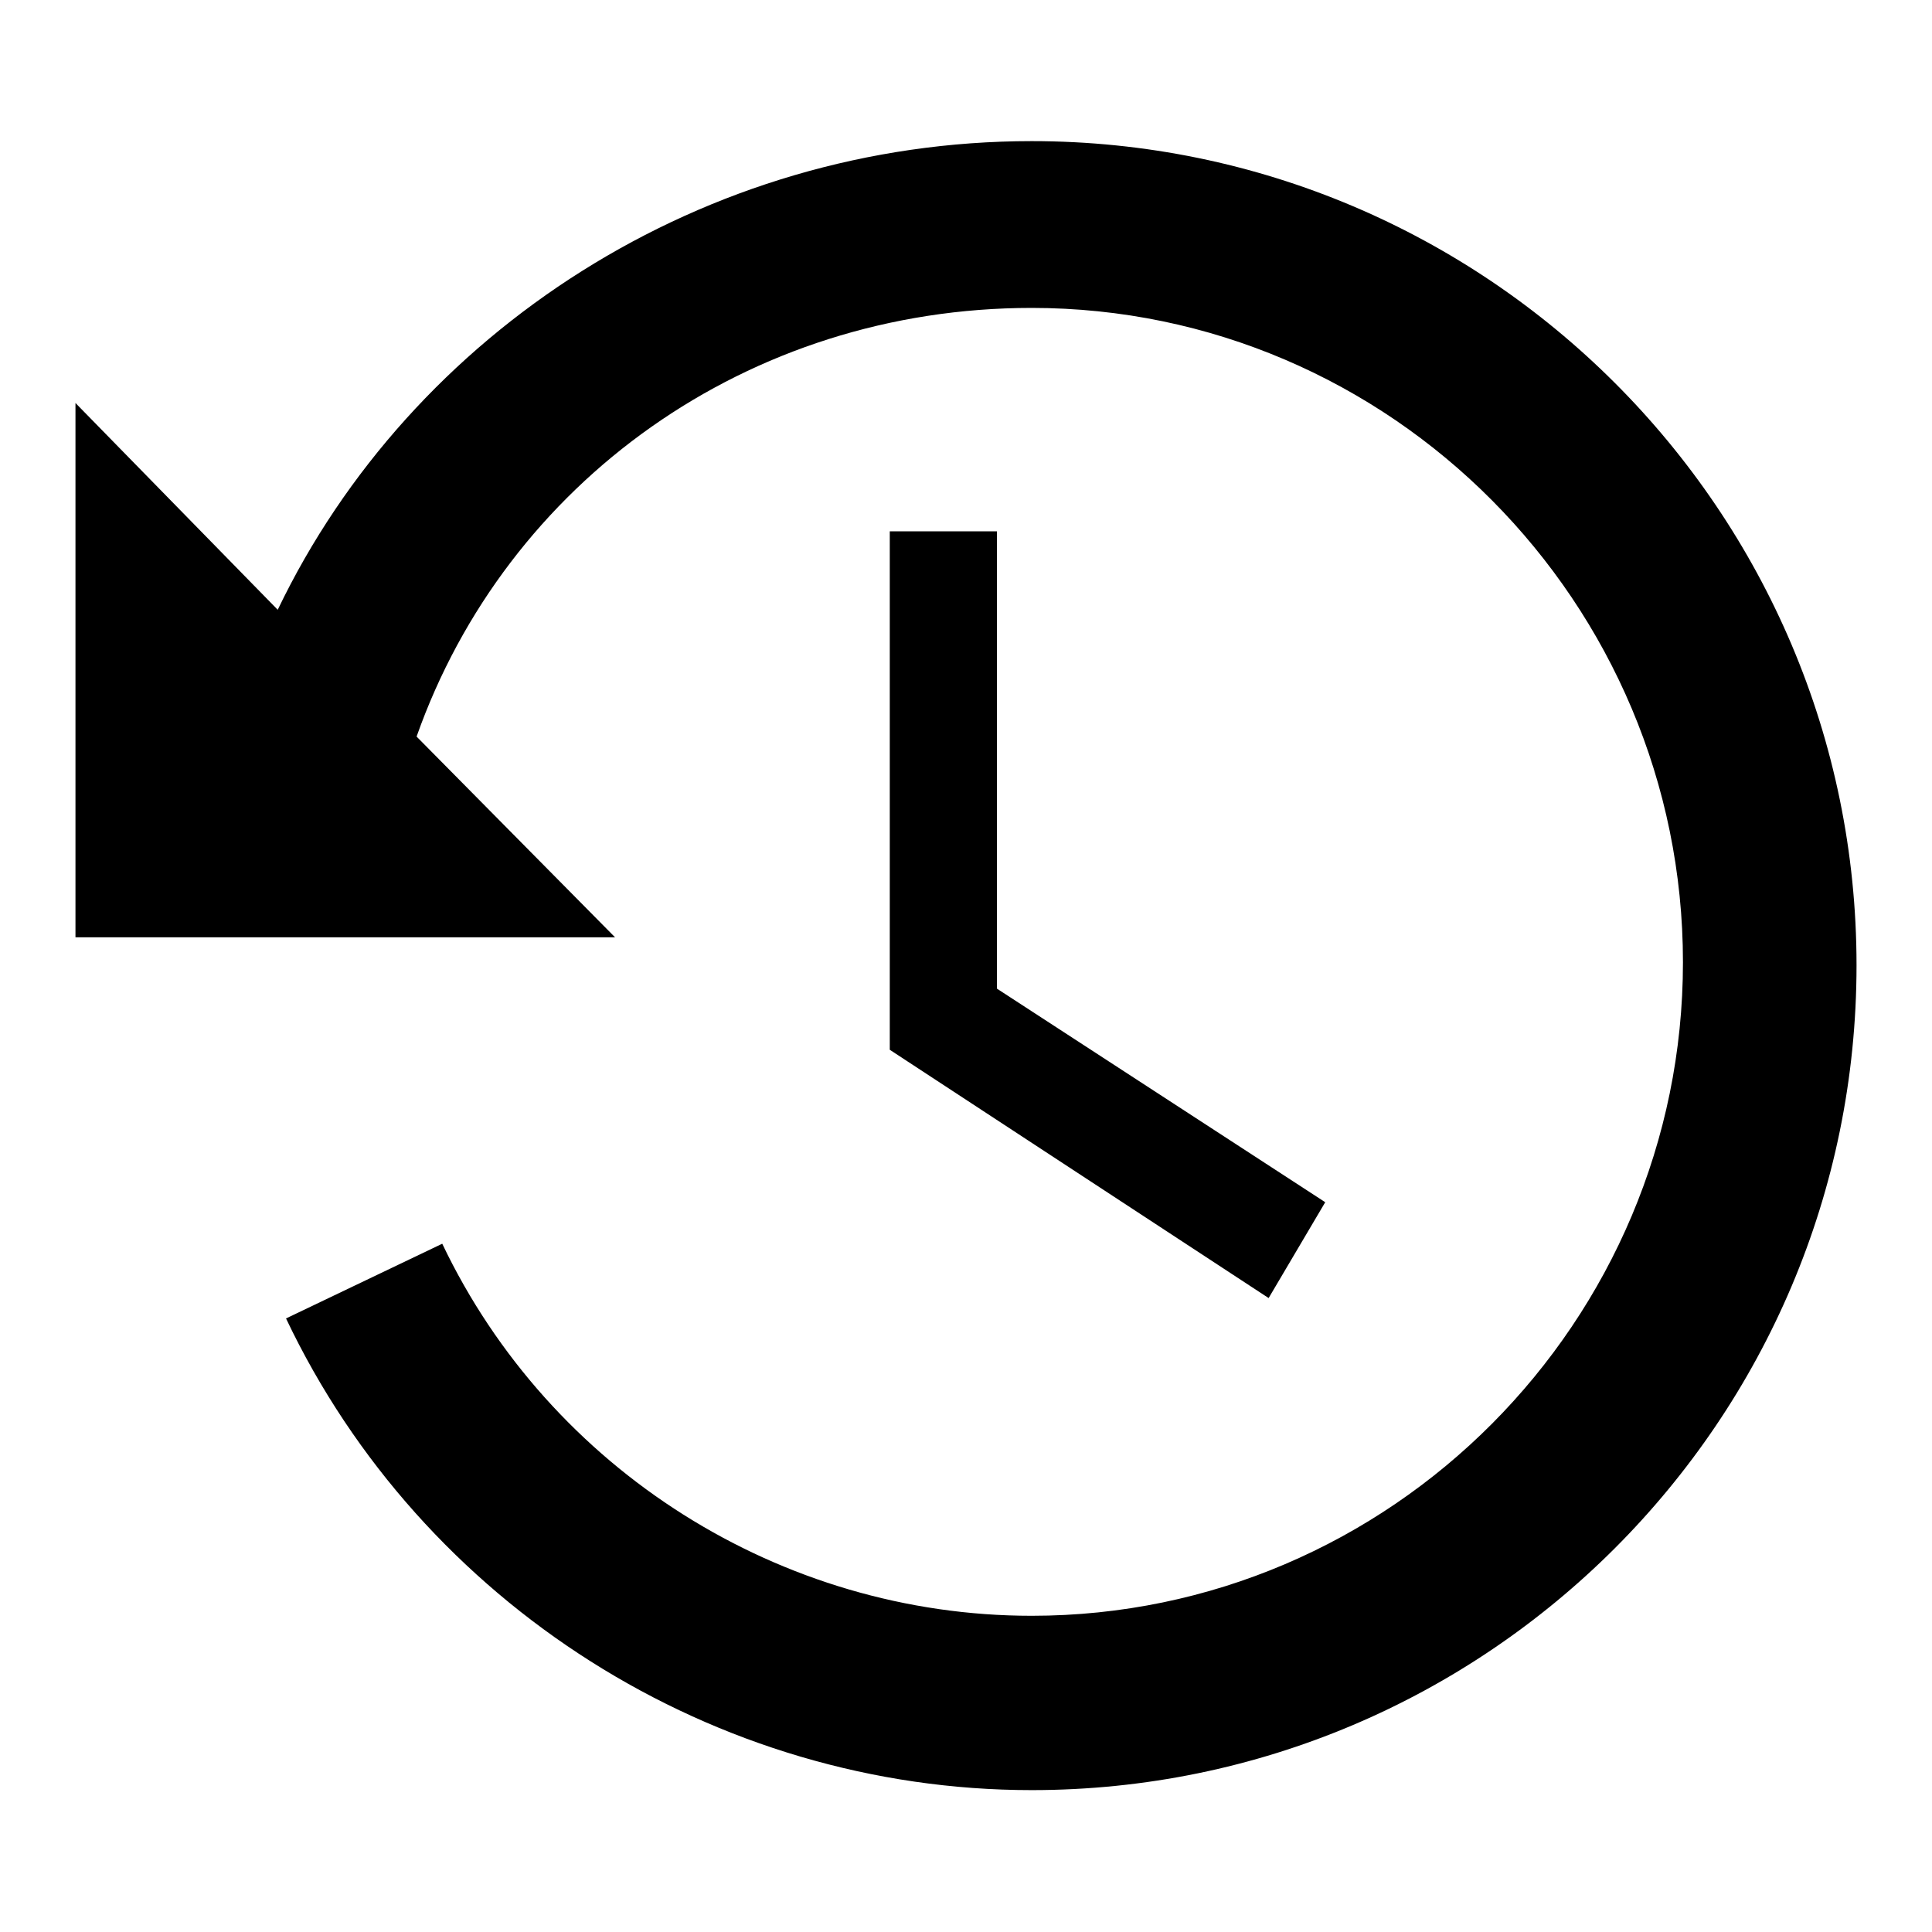
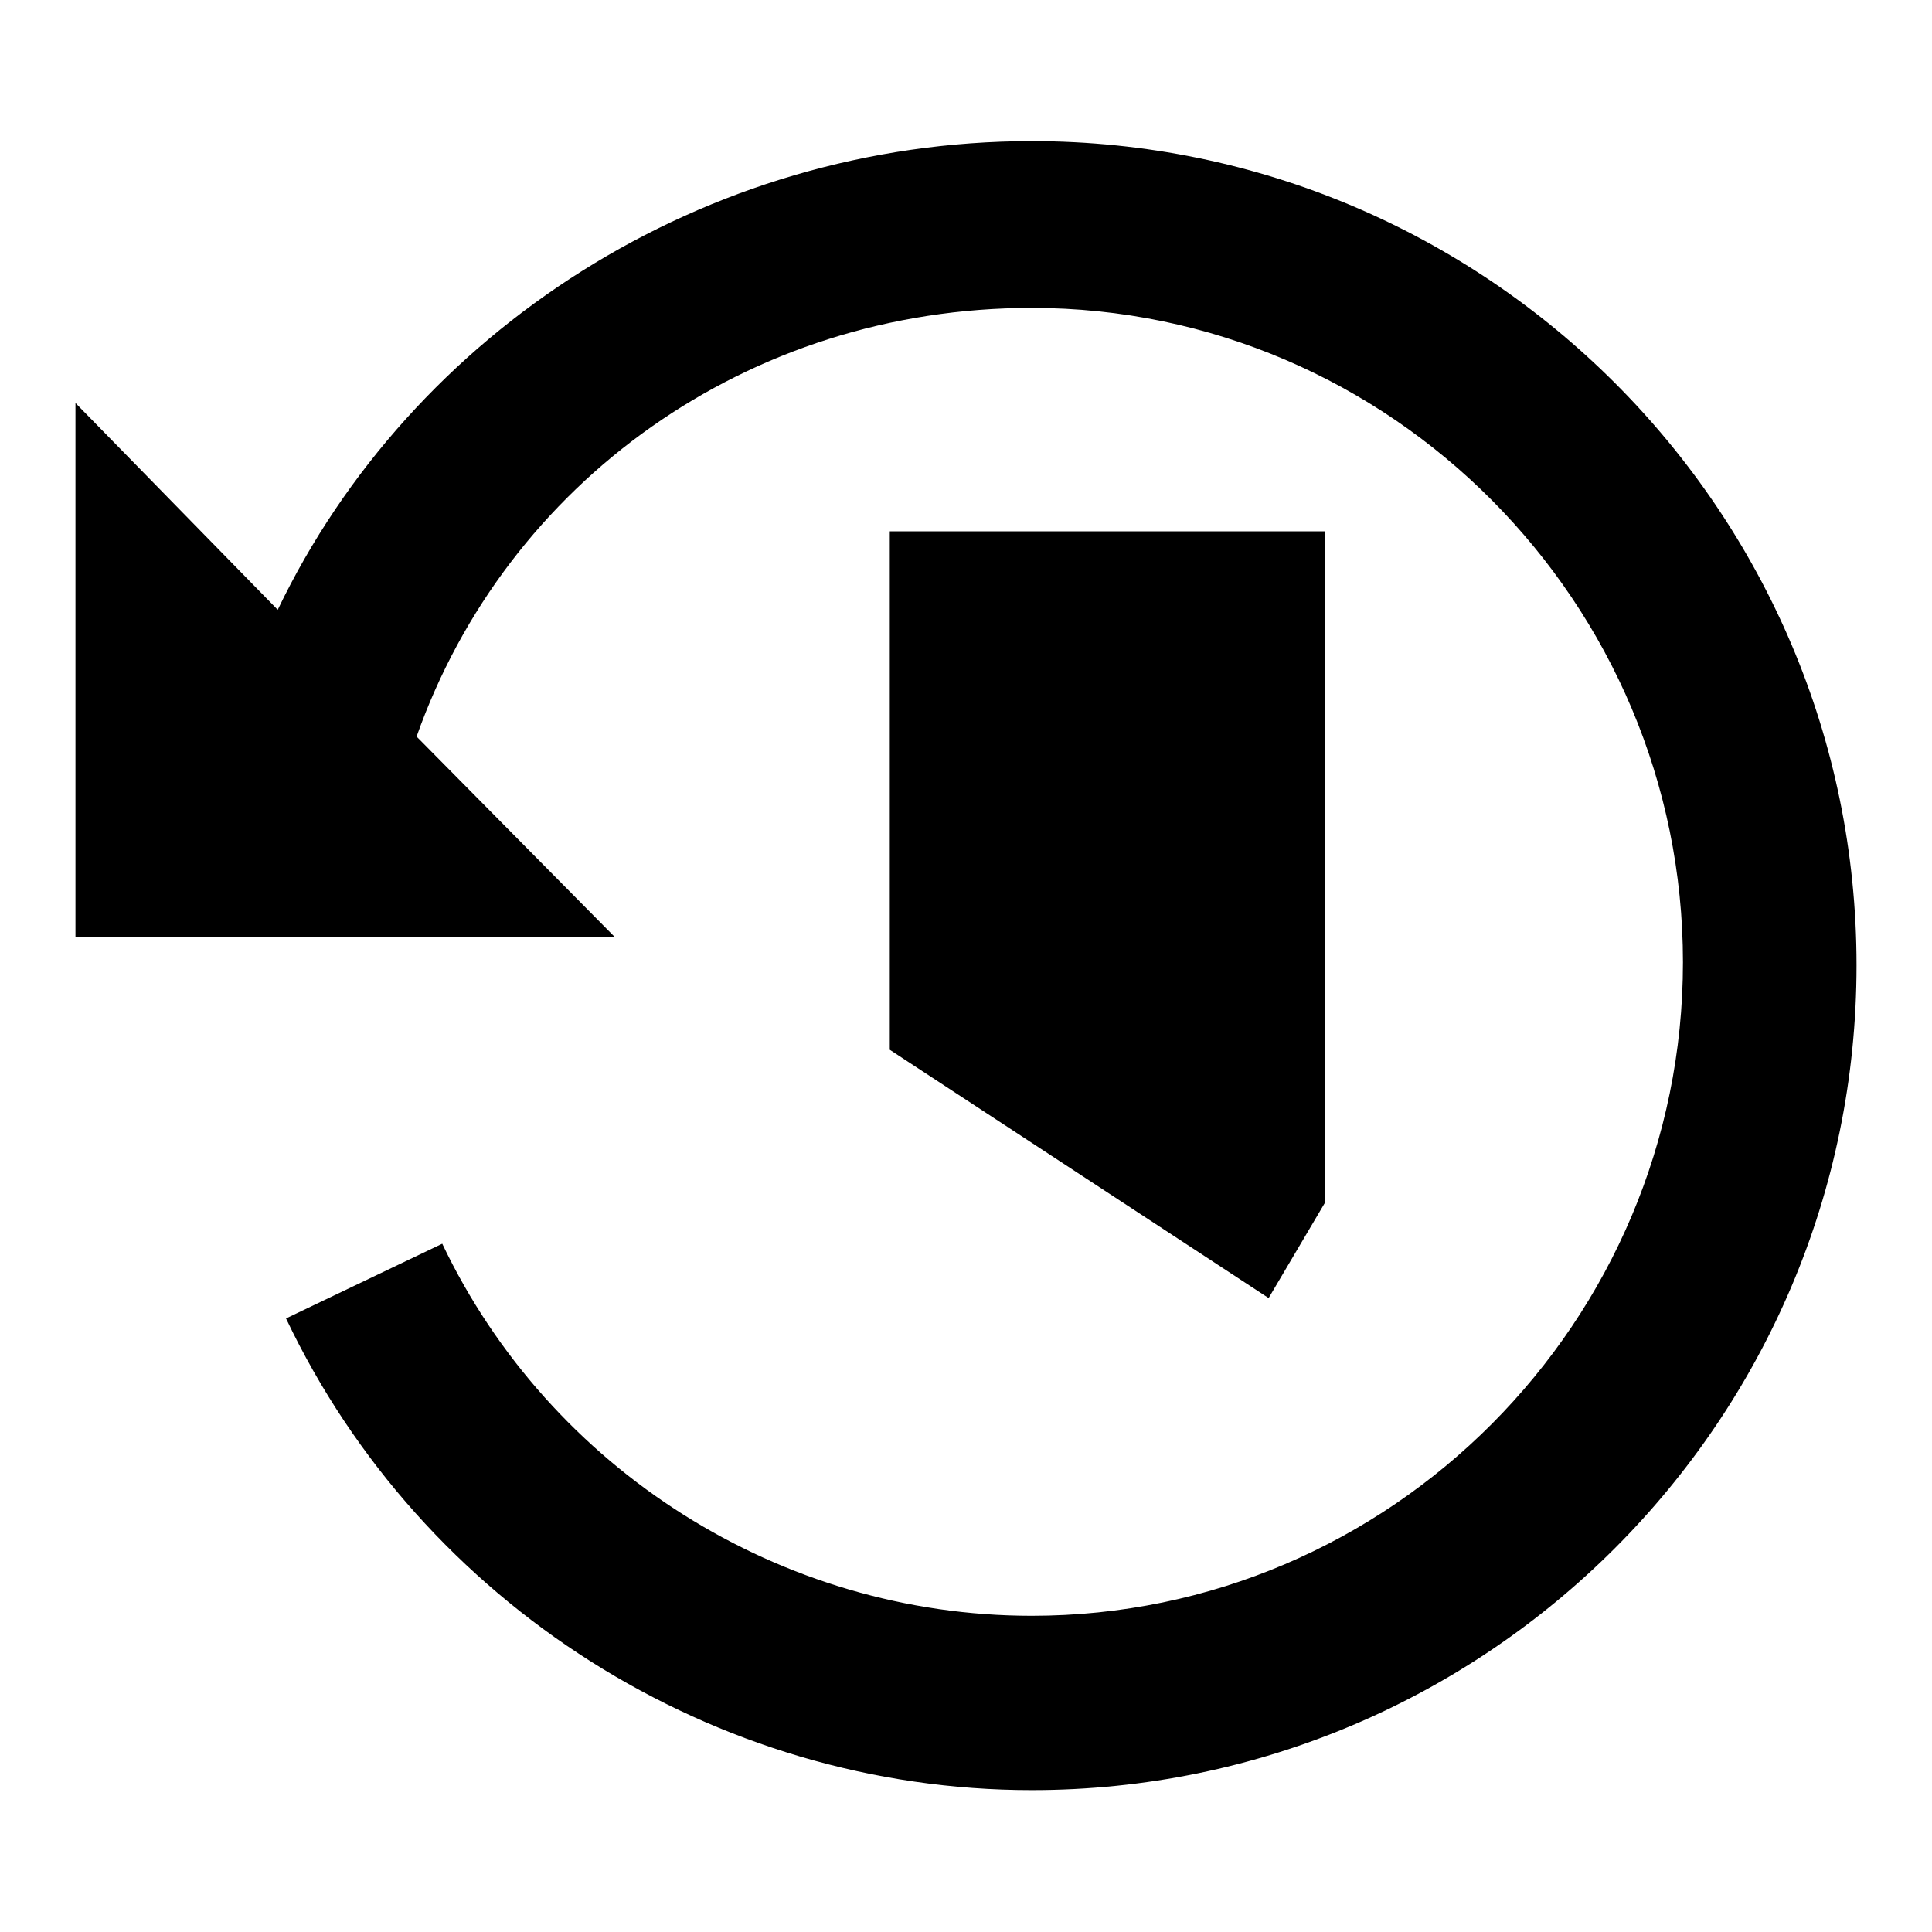
<svg xmlns="http://www.w3.org/2000/svg" version="1.1" x="0px" y="0px" viewBox="0 0 256 256" enable-background="new 0 0 256 256" xml:space="preserve">
  <g>
-     <path fill="#000000" d="M136.7,18.7c-43.4,0-82.2,25.2-99.9,62.1L10,53.4v70.8h71.5L55.2,97.6c11.9-33.7,43.9-56.8,81.5-56.8 c47.6,0,86.3,39.1,86.3,86.7c0,47.6-38.7,86.6-86.3,86.6c-33.2,0-63.8-19.3-78.1-49.3l-20.7,9.9c18,37.9,56.8,62.5,98.8,62.5 c60.3,0,109.3-49,109.3-109.3C246,67.7,197,18.7,136.7,18.7z M117.9,70.4v68.7l50.2,32.9l7.5-12.7l-43.5-28.3V70.4H117.9z" />
+     <path fill="#000000" d="M136.7,18.7c-43.4,0-82.2,25.2-99.9,62.1L10,53.4v70.8h71.5L55.2,97.6c11.9-33.7,43.9-56.8,81.5-56.8 c47.6,0,86.3,39.1,86.3,86.7c0,47.6-38.7,86.6-86.3,86.6c-33.2,0-63.8-19.3-78.1-49.3l-20.7,9.9c18,37.9,56.8,62.5,98.8,62.5 c60.3,0,109.3-49,109.3-109.3C246,67.7,197,18.7,136.7,18.7z M117.9,70.4v68.7l50.2,32.9l7.5-12.7V70.4H117.9z" />
  </g>
</svg>